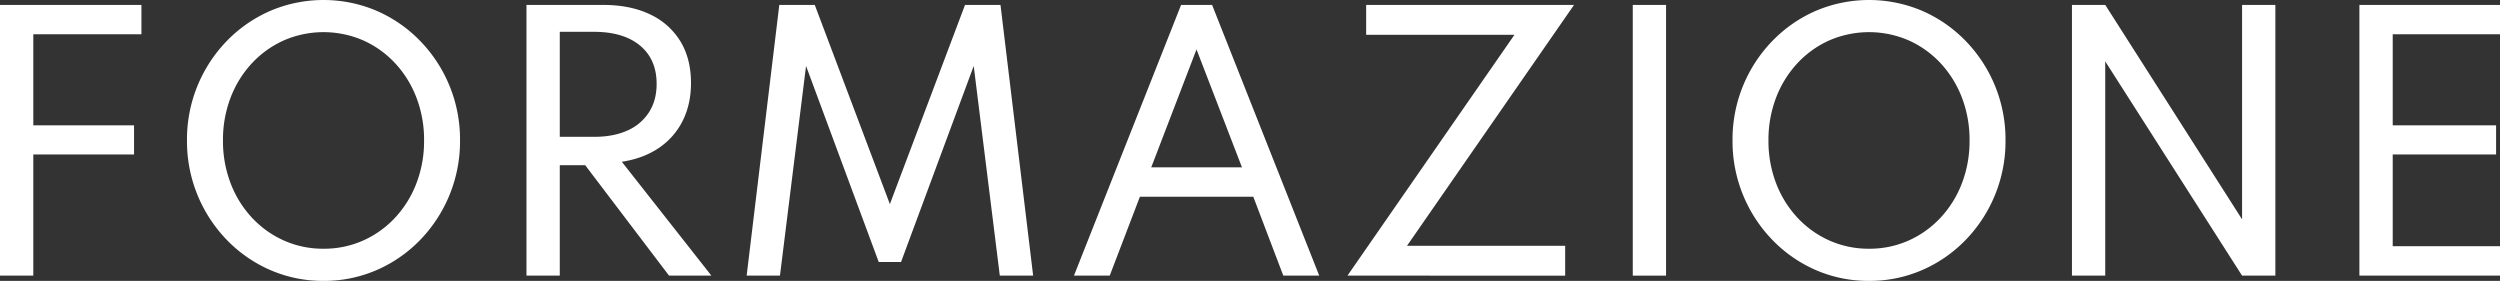
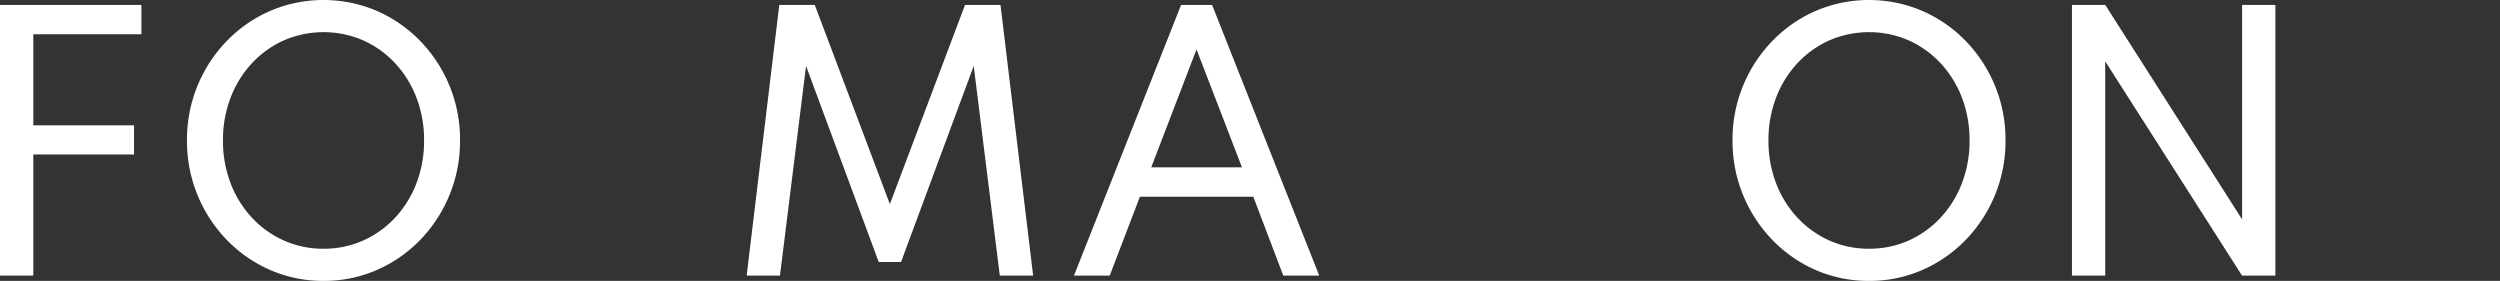
<svg xmlns="http://www.w3.org/2000/svg" viewBox="0 0 1973.31 221.7">
  <rect x="0" y="0" width="1973.31" height="221.7" fill="#333333" stroke="none" />
  <defs>
    <style>.cls-1{fill:#fff;}</style>
  </defs>
  <title>Risorsa 2</title>
  <g id="Livello_2" data-name="Livello 2">
    <g id="Livello_1-2" data-name="Livello 1">
      <path class="cls-1" d="M0,217.56V3.89H111.63V27.07H17.87l8.42-6.87v90.39L17.87,98.94H105.8v23H17.87l8.42-11.66V217.56Z" />
      <path class="cls-1" d="M255.37,221.7a103.74,103.74,0,0,1-42-8.54,107.26,107.26,0,0,1-34.32-23.77,111.81,111.81,0,0,1-31.46-78.54,111.52,111.52,0,0,1,31.46-78.54A107.39,107.39,0,0,1,213.41,8.55a107.24,107.24,0,0,1,83.92,0,107.39,107.39,0,0,1,34.32,23.76,111.52,111.52,0,0,1,31.46,78.54,111.81,111.81,0,0,1-31.46,78.54,107.26,107.26,0,0,1-34.32,23.77A103.74,103.74,0,0,1,255.37,221.7Zm0-25.38a75.46,75.46,0,0,0,31.27-6.47,77.68,77.68,0,0,0,25.26-18.07,83.43,83.43,0,0,0,16.83-27.19,92.83,92.83,0,0,0,6-33.74,92.78,92.78,0,0,0-6-33.73,83.47,83.47,0,0,0-16.83-27.2,77.8,77.8,0,0,0-25.26-18.06,78.69,78.69,0,0,0-62.54,0,77.8,77.8,0,0,0-25.26,18.06A83.31,83.31,0,0,0,182,77.12a92.78,92.78,0,0,0-6,33.73,92.83,92.83,0,0,0,6,33.74,83.26,83.26,0,0,0,16.83,27.19,77.68,77.68,0,0,0,25.26,18.07A75.46,75.46,0,0,0,255.37,196.32Z" />
-       <path class="cls-1" d="M415.56,217.56V3.89h60.61q21.22,0,36.77,7.38a55.34,55.34,0,0,1,24,21.17q8.47,13.79,8.48,33.09,0,16.83-6.61,29.91A55.73,55.73,0,0,1,520,116.81q-12.24,8.28-29.2,10.88l70.71,89.87H528.09l-66.17-87.15H441.85v87.15ZM441.85,108H469q15.29,0,26.29-5a38.54,38.54,0,0,0,17-14.44q6-9.39,6-22.34,0-19.29-13-30.17T469,25.12H441.85Z" />
      <path class="cls-1" d="M589.35,217.56,615.12,3.89h28L702.4,161.1,761.71,3.89h28l25.78,213.67H789.17L768.58,52.06,711.21,206.81H693.6L636.23,52.06l-20.59,165.5Z" />
      <path class="cls-1" d="M847.7,217.56,932.26,3.89h24.48l84.56,213.67h-28.36l-23.7-62.29H899.76l-23.83,62.29Zm61-85.47h71.62L944.44,39Z" />
-       <path class="cls-1" d="M1063.58,217.56,1195.41,27.45H1078.34V3.89h164.07L1110.58,194h124.84v23.57Z" />
-       <path class="cls-1" d="M1288.78,217.56V3.89h26.28V217.56Z" />
      <path class="cls-1" d="M1475.25,221.7a103.69,103.69,0,0,1-42-8.54A107,107,0,0,1,1399,189.39a111.76,111.76,0,0,1-31.47-78.54A111.47,111.47,0,0,1,1399,32.31,107.17,107.17,0,0,1,1433.3,8.55a107.21,107.21,0,0,1,83.91,0,107.17,107.17,0,0,1,34.32,23.76A111.47,111.47,0,0,1,1583,110.85a111.76,111.76,0,0,1-31.47,78.54,107,107,0,0,1-34.32,23.77A103.71,103.71,0,0,1,1475.25,221.7Zm0-25.38a75.51,75.51,0,0,0,31.28-6.47,77.74,77.74,0,0,0,25.25-18.07,83.45,83.45,0,0,0,16.84-27.19,93,93,0,0,0,6-33.74,93,93,0,0,0-6-33.73,83.5,83.5,0,0,0-16.84-27.2,77.86,77.86,0,0,0-25.25-18.06,78.71,78.71,0,0,0-62.55,0,77.76,77.76,0,0,0-25.25,18.06,83.5,83.5,0,0,0-16.84,27.2,93,93,0,0,0-6,33.73,93,93,0,0,0,6,33.74,83.45,83.45,0,0,0,16.84,27.19A77.64,77.64,0,0,0,1444,189.85,75.49,75.49,0,0,0,1475.25,196.32Z" />
      <path class="cls-1" d="M1635.44,217.56V3.89h26.29l108,169.25V3.89H1796V217.56h-26.29l-108-169.13V217.56Z" />
-       <path class="cls-1" d="M1862.33,217.56V3.89h111V27.07h-84.7V98.94h81.59v23h-81.59v72.39h84.7v23.18Z" />
    </g>
  </g>
</svg>